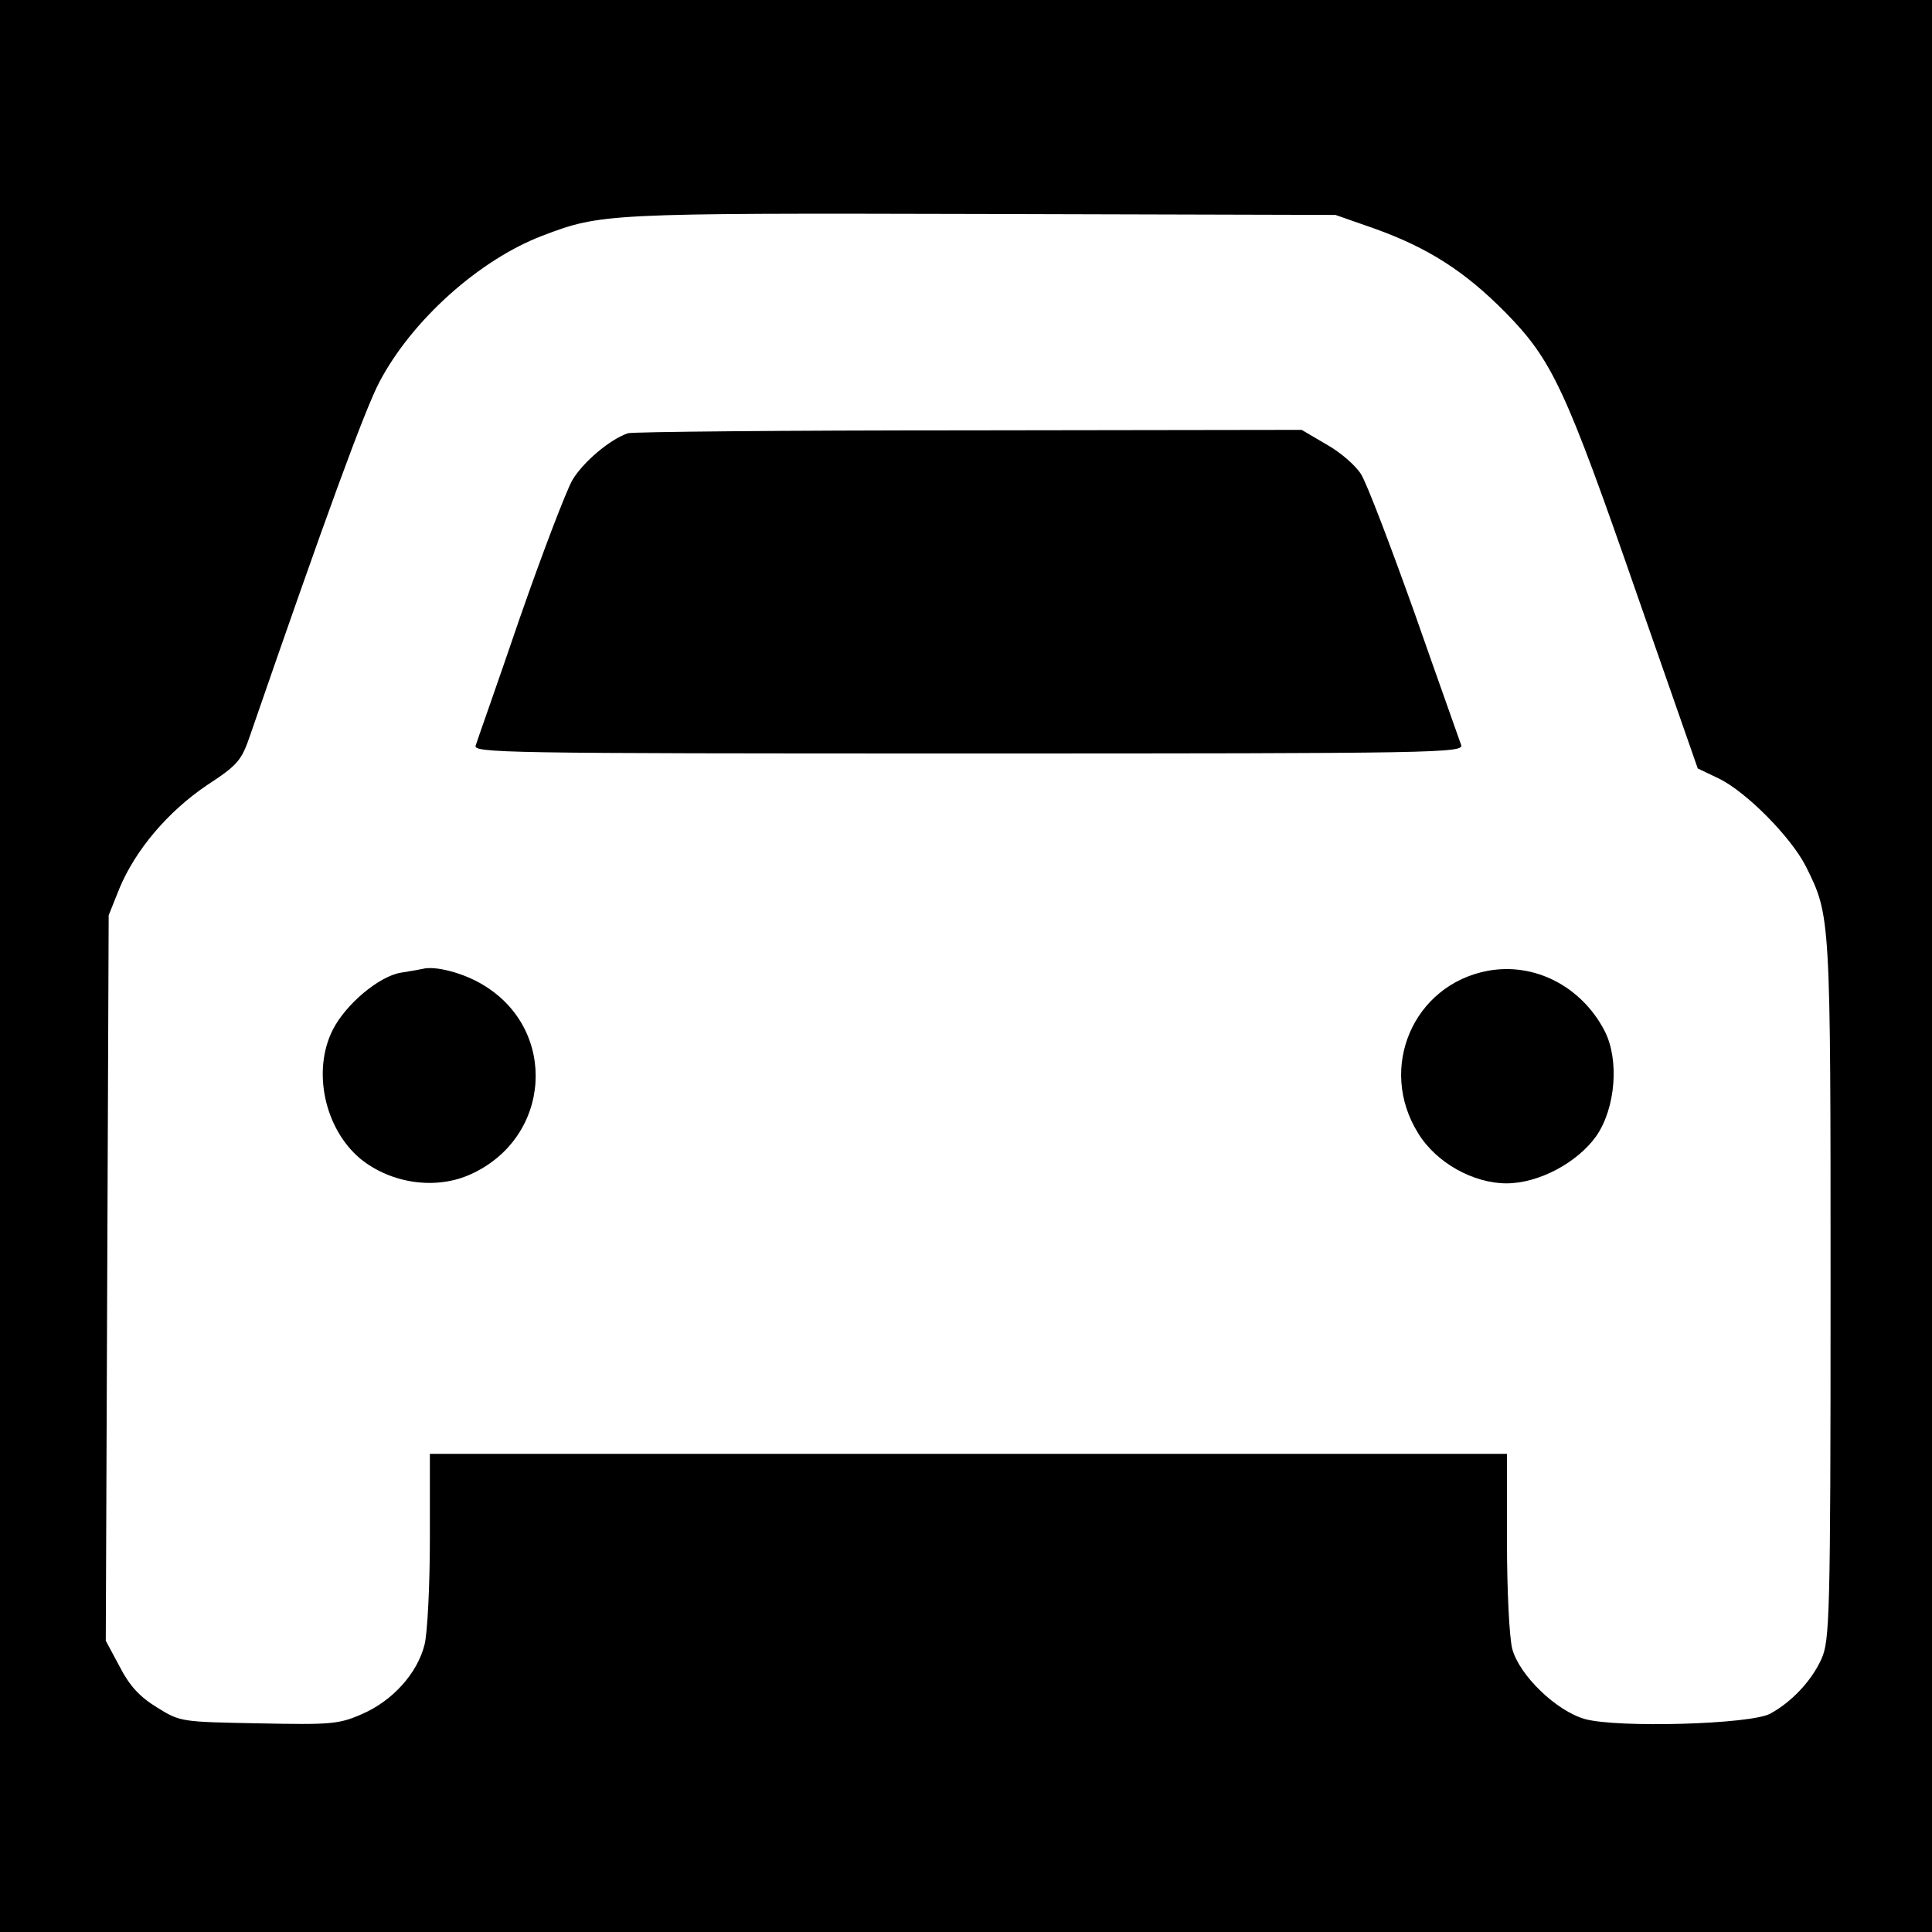
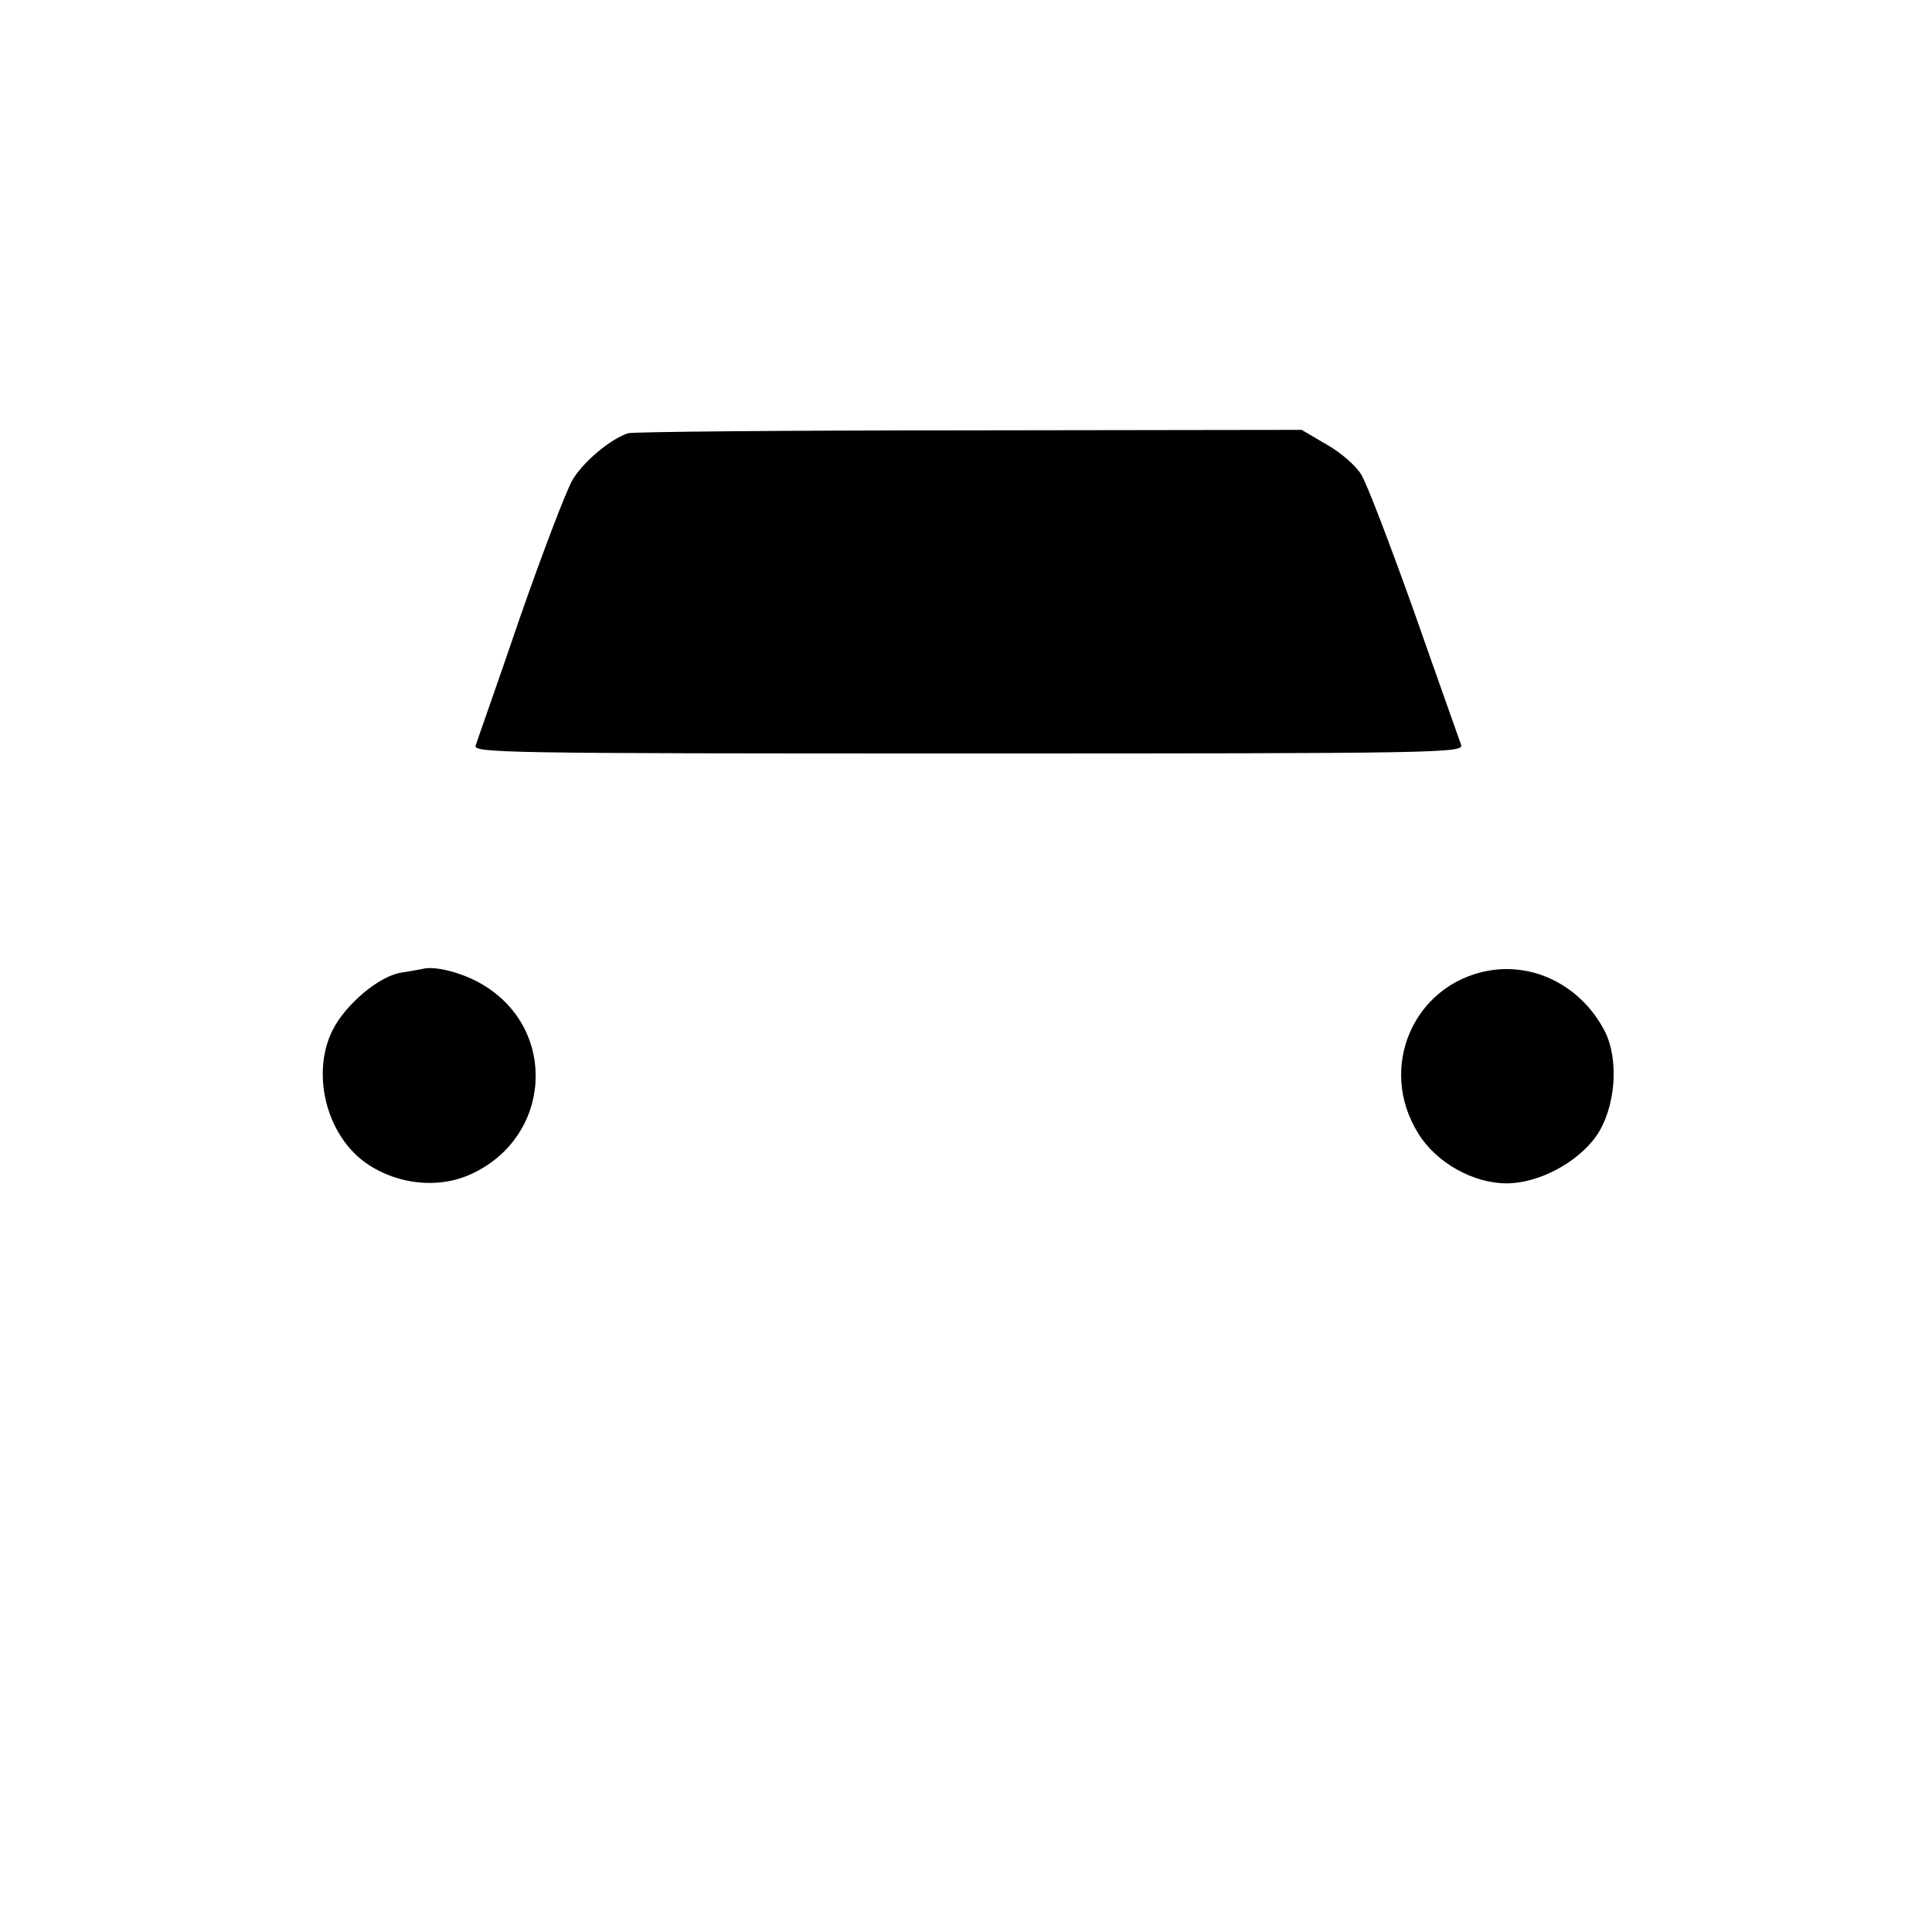
<svg xmlns="http://www.w3.org/2000/svg" version="1.0" width="400pt" height="400pt" viewBox="0 0 400 400" preserveAspectRatio="xMidYMid meet">
  <g transform="translate(0,400) scale(0.1,-0.1)" fill="#000000" stroke="none">
-     <path d="M0 2000 l0 -2000 2000 0 2000 0 0 2000 0 2000 -2000 0 -2000 0 0 -2000z m2845 1527 c112 -40 188 -89 272 -174 97 -99 124 -157 273 -586 l125 -358 44 -21 c57 -28 149 -121 180 -182 51 -103 51 -99 51 -876 0 -682 -2 -727 -19 -765 -21 -46 -62 -89 -106 -113 -40 -22 -316 -30 -384 -11 -59 17 -135 90 -150 145 -6 22 -11 121 -11 222 l0 182 -1115 0 -1115 0 0 -176 c0 -96 -5 -195 -11 -219 -15 -60 -67 -117 -130 -144 -48 -21 -64 -22 -214 -19 -160 3 -162 3 -210 33 -36 22 -57 45 -77 84 l-29 54 3 751 3 751 22 55 c33 80 101 160 181 214 64 42 72 51 90 104 155 449 238 676 268 732 67 127 206 252 337 302 121 46 130 47 907 45 l735 -2 80 -28z" />
-     <path d="M1300 3103 c-38 -13 -93 -60 -115 -97 -13 -23 -62 -151 -109 -286 -46 -135 -88 -253 -91 -263 -7 -16 49 -17 1020 -17 974 0 1027 1 1020 18 -3 9 -47 132 -96 272 -50 140 -99 269 -111 288 -11 18 -43 46 -72 62 l-51 30 -690 -1 c-379 0 -697 -3 -705 -6z" />
+     <path d="M1300 3103 c-38 -13 -93 -60 -115 -97 -13 -23 -62 -151 -109 -286 -46 -135 -88 -253 -91 -263 -7 -16 49 -17 1020 -17 974 0 1027 1 1020 18 -3 9 -47 132 -96 272 -50 140 -99 269 -111 288 -11 18 -43 46 -72 62 l-51 30 -690 -1 c-379 0 -697 -3 -705 -6" />
    <path d="M875 1994 c-5 -1 -26 -5 -46 -8 -45 -8 -113 -65 -140 -118 -43 -85 -17 -205 57 -267 64 -52 157 -65 229 -32 167 76 181 299 25 392 -41 25 -100 40 -125 33z" />
    <path d="M3080 1990 c-154 -29 -228 -201 -144 -336 37 -61 114 -104 183 -104 67 0 147 43 186 98 40 58 48 158 17 218 -48 92 -145 142 -242 124z" />
  </g>
</svg>